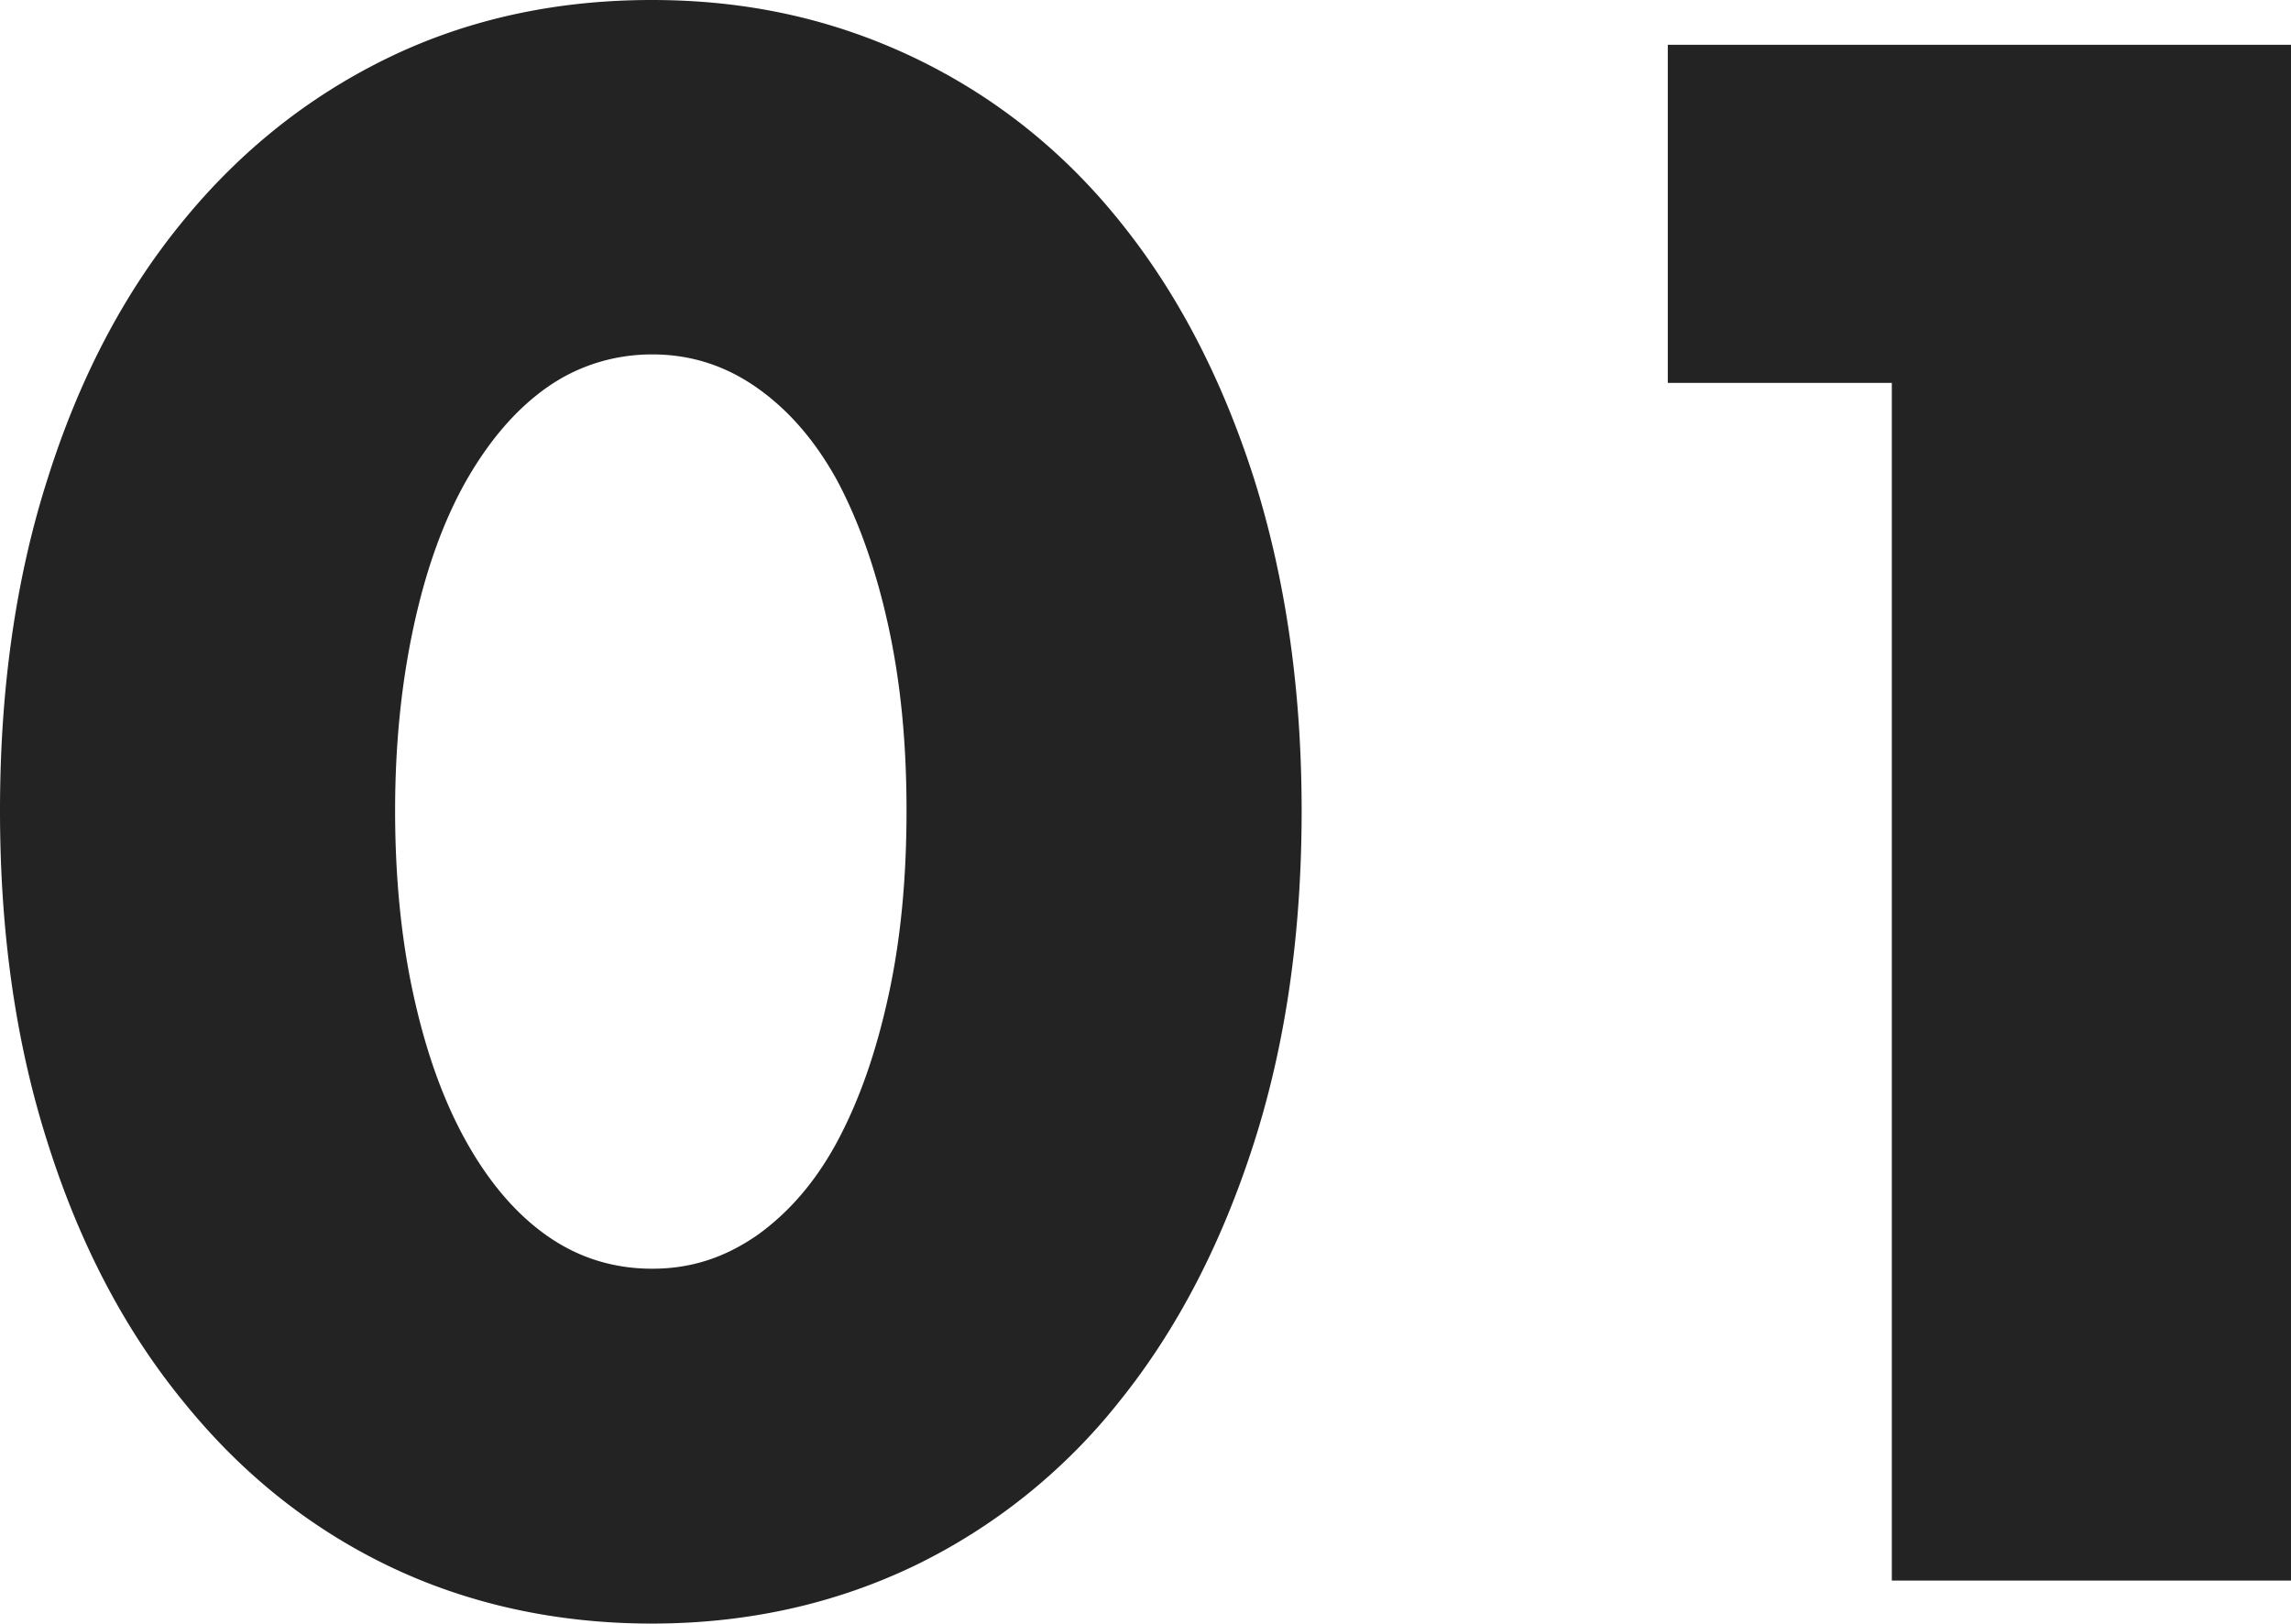
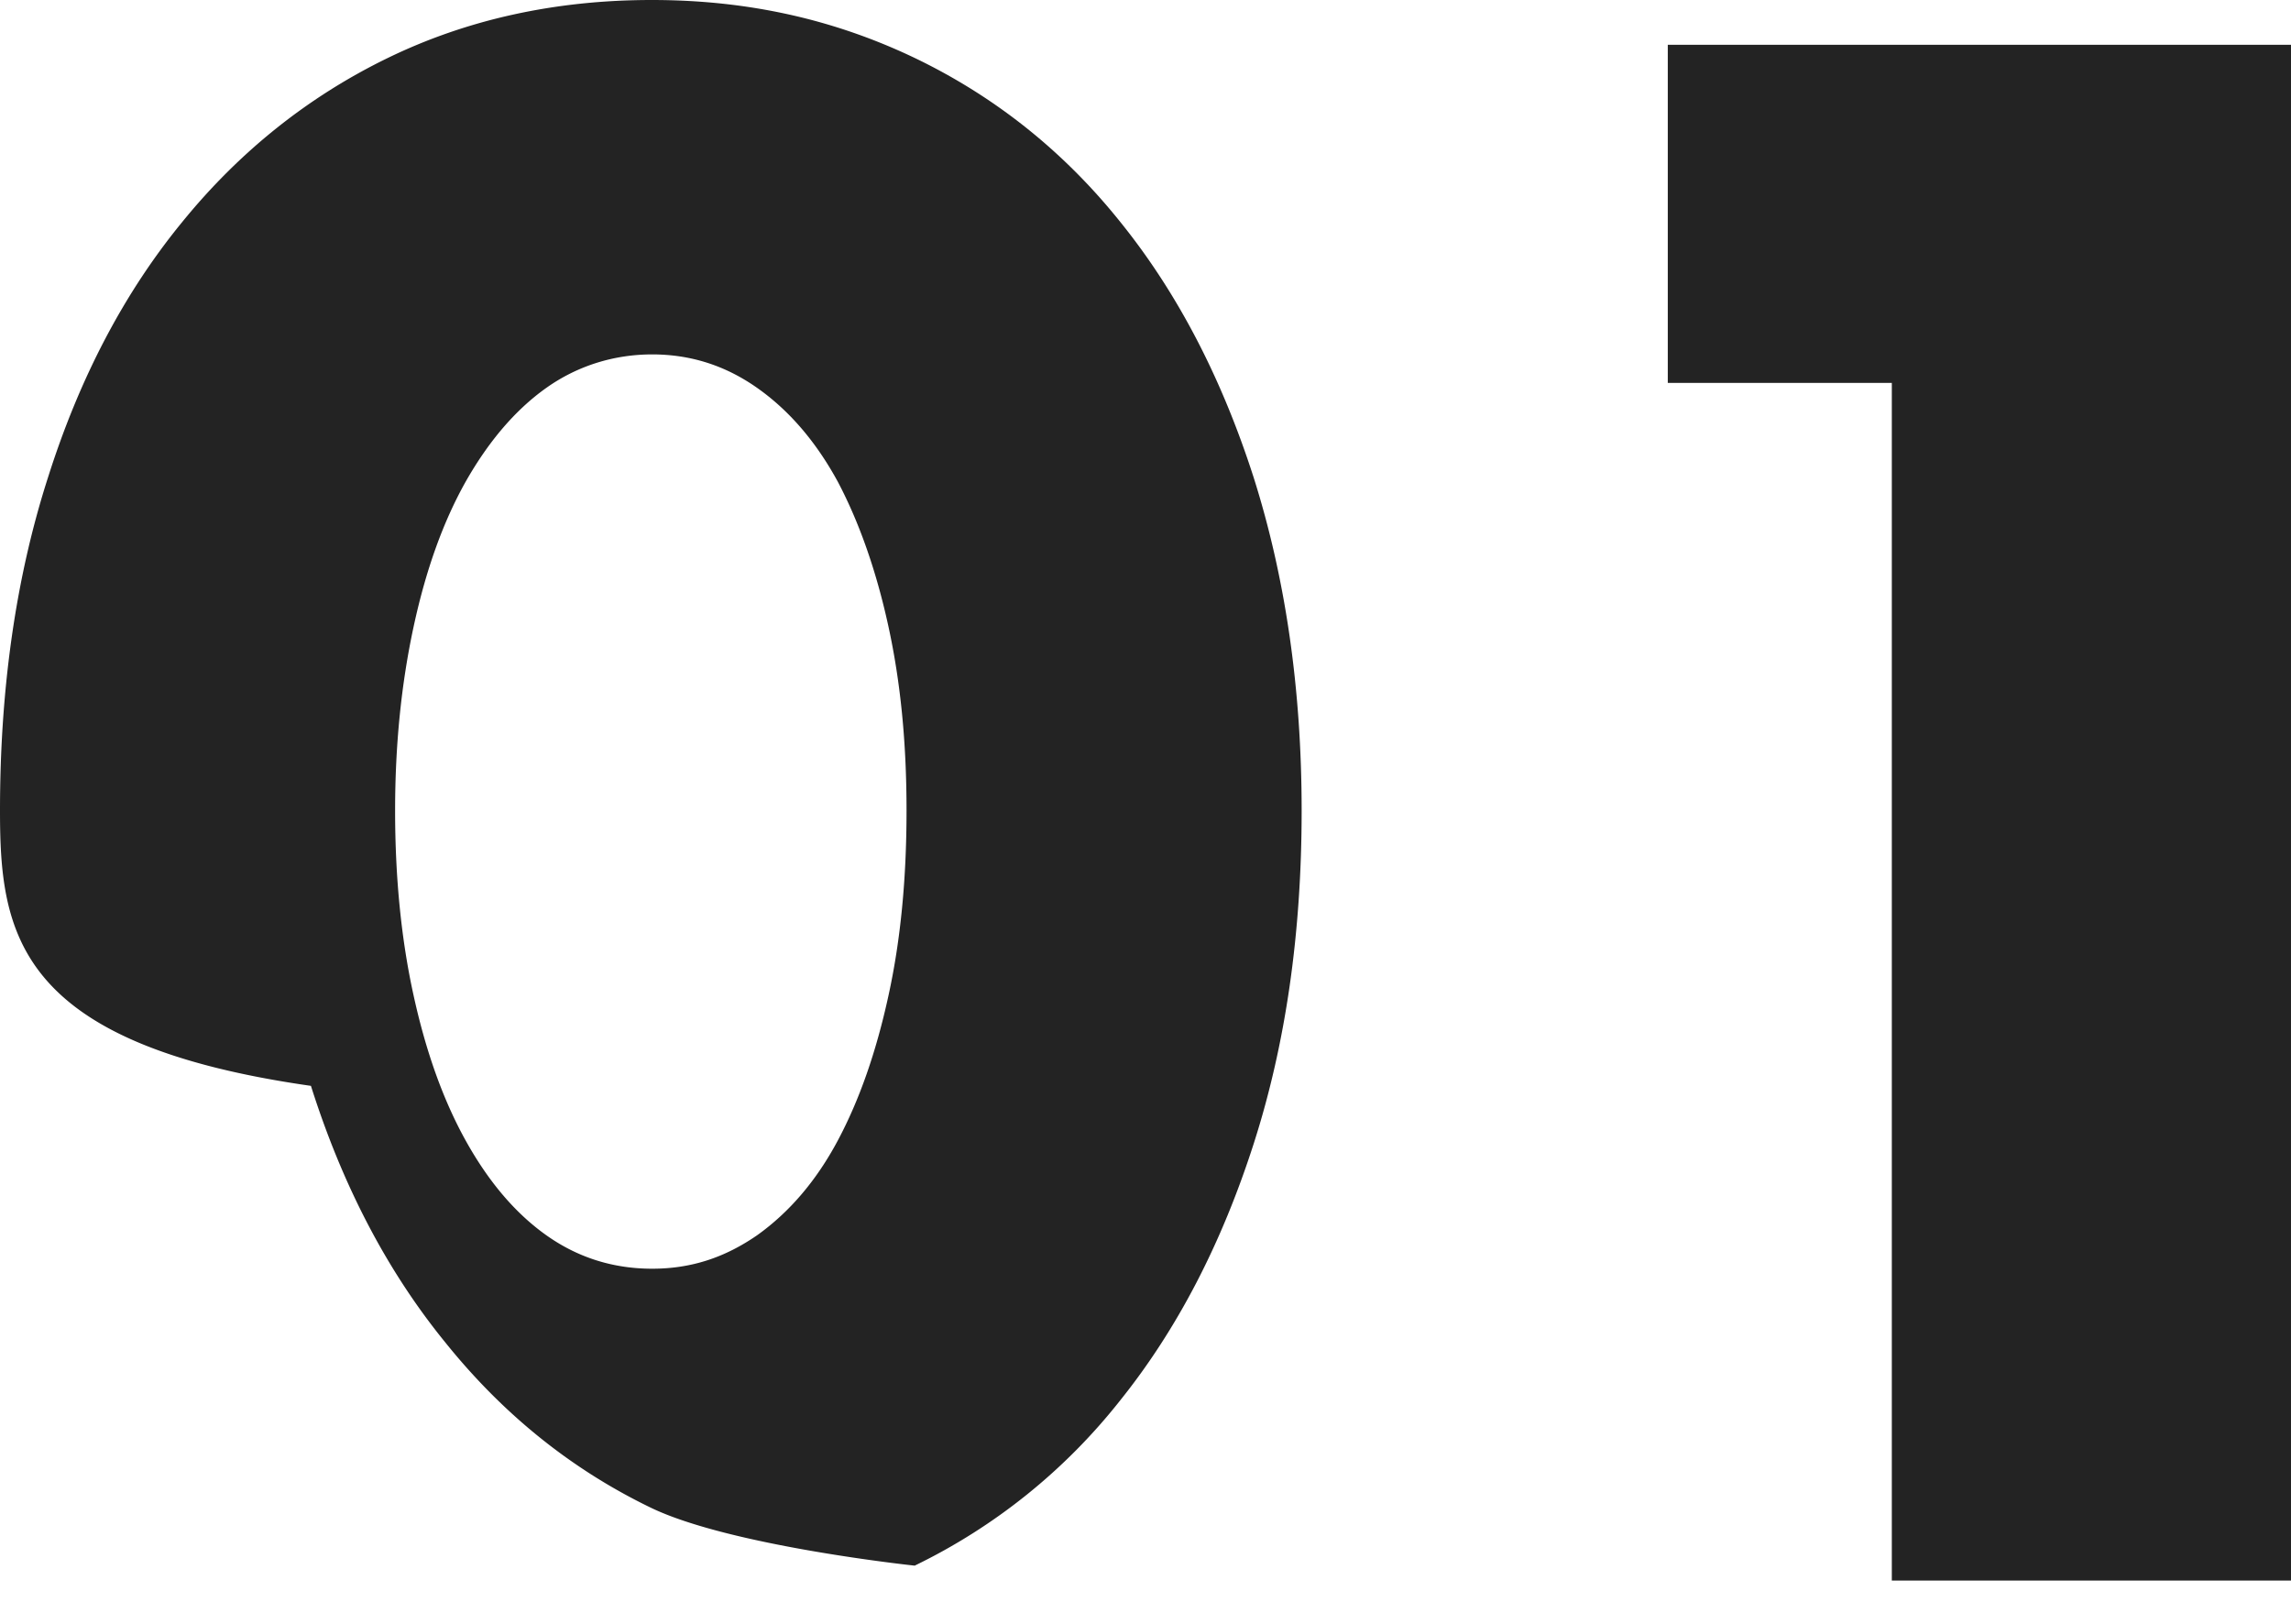
<svg xmlns="http://www.w3.org/2000/svg" viewBox="0 0 50.62 35.87">
-   <path d="M0 17.91c0-2.7.35-5.15 1.06-7.36.7-2.21 1.69-4.09 2.97-5.65C5.3 3.34 6.82 2.13 8.57 1.28 10.32.43 12.27 0 14.4 0s4.03.43 5.81 1.28c1.77.85 3.29 2.06 4.54 3.62 1.26 1.56 2.24 3.44 2.95 5.65.7 2.21 1.06 4.66 1.06 7.36s-.35 5.15-1.06 7.36c-.71 2.21-1.69 4.1-2.95 5.67a13.008 13.008 0 01-4.54 3.65c-1.77.85-3.71 1.28-5.81 1.28s-4.07-.43-5.83-1.28c-1.76-.85-3.27-2.07-4.54-3.65-1.28-1.57-2.27-3.46-2.97-5.67C.35 23.06 0 20.61 0 17.91zm8.73 0c0 1.5.14 2.87.41 4.09.27 1.23.65 2.3 1.15 3.2s1.09 1.6 1.78 2.09c.69.49 1.47.74 2.34.74s1.61-.25 2.32-.74c.7-.5 1.3-1.19 1.78-2.09.48-.9.85-1.96 1.12-3.2.27-1.23.4-2.59.4-4.09s-.13-2.83-.4-4.07c-.27-1.24-.65-2.31-1.12-3.2-.48-.88-1.07-1.57-1.78-2.07-.71-.5-1.48-.74-2.32-.74s-1.65.25-2.34.74-1.28 1.19-1.78 2.07c-.5.89-.88 1.95-1.15 3.2-.27 1.25-.41 2.6-.41 4.07zM41.8 8.46h-4.95V.99h13.77v33.93H41.8V8.46z" fill="#232323" />
+   <path d="M0 17.91c0-2.7.35-5.15 1.06-7.36.7-2.21 1.69-4.09 2.97-5.65C5.3 3.34 6.82 2.13 8.57 1.28 10.32.43 12.27 0 14.4 0s4.03.43 5.81 1.28c1.77.85 3.29 2.06 4.54 3.62 1.26 1.56 2.24 3.44 2.95 5.65.7 2.21 1.06 4.66 1.06 7.36s-.35 5.15-1.06 7.36c-.71 2.21-1.69 4.1-2.95 5.67a13.008 13.008 0 01-4.54 3.65s-4.07-.43-5.83-1.28c-1.76-.85-3.27-2.07-4.54-3.65-1.28-1.57-2.27-3.46-2.97-5.67C.35 23.06 0 20.61 0 17.91zm8.73 0c0 1.5.14 2.87.41 4.09.27 1.23.65 2.3 1.15 3.2s1.09 1.6 1.78 2.09c.69.49 1.47.74 2.34.74s1.61-.25 2.32-.74c.7-.5 1.3-1.19 1.78-2.09.48-.9.85-1.96 1.12-3.2.27-1.23.4-2.59.4-4.09s-.13-2.83-.4-4.07c-.27-1.24-.65-2.31-1.12-3.2-.48-.88-1.07-1.57-1.78-2.07-.71-.5-1.48-.74-2.32-.74s-1.65.25-2.34.74-1.28 1.19-1.78 2.07c-.5.89-.88 1.95-1.15 3.2-.27 1.25-.41 2.6-.41 4.07zM41.8 8.46h-4.95V.99h13.77v33.93H41.8V8.46z" fill="#232323" />
</svg>